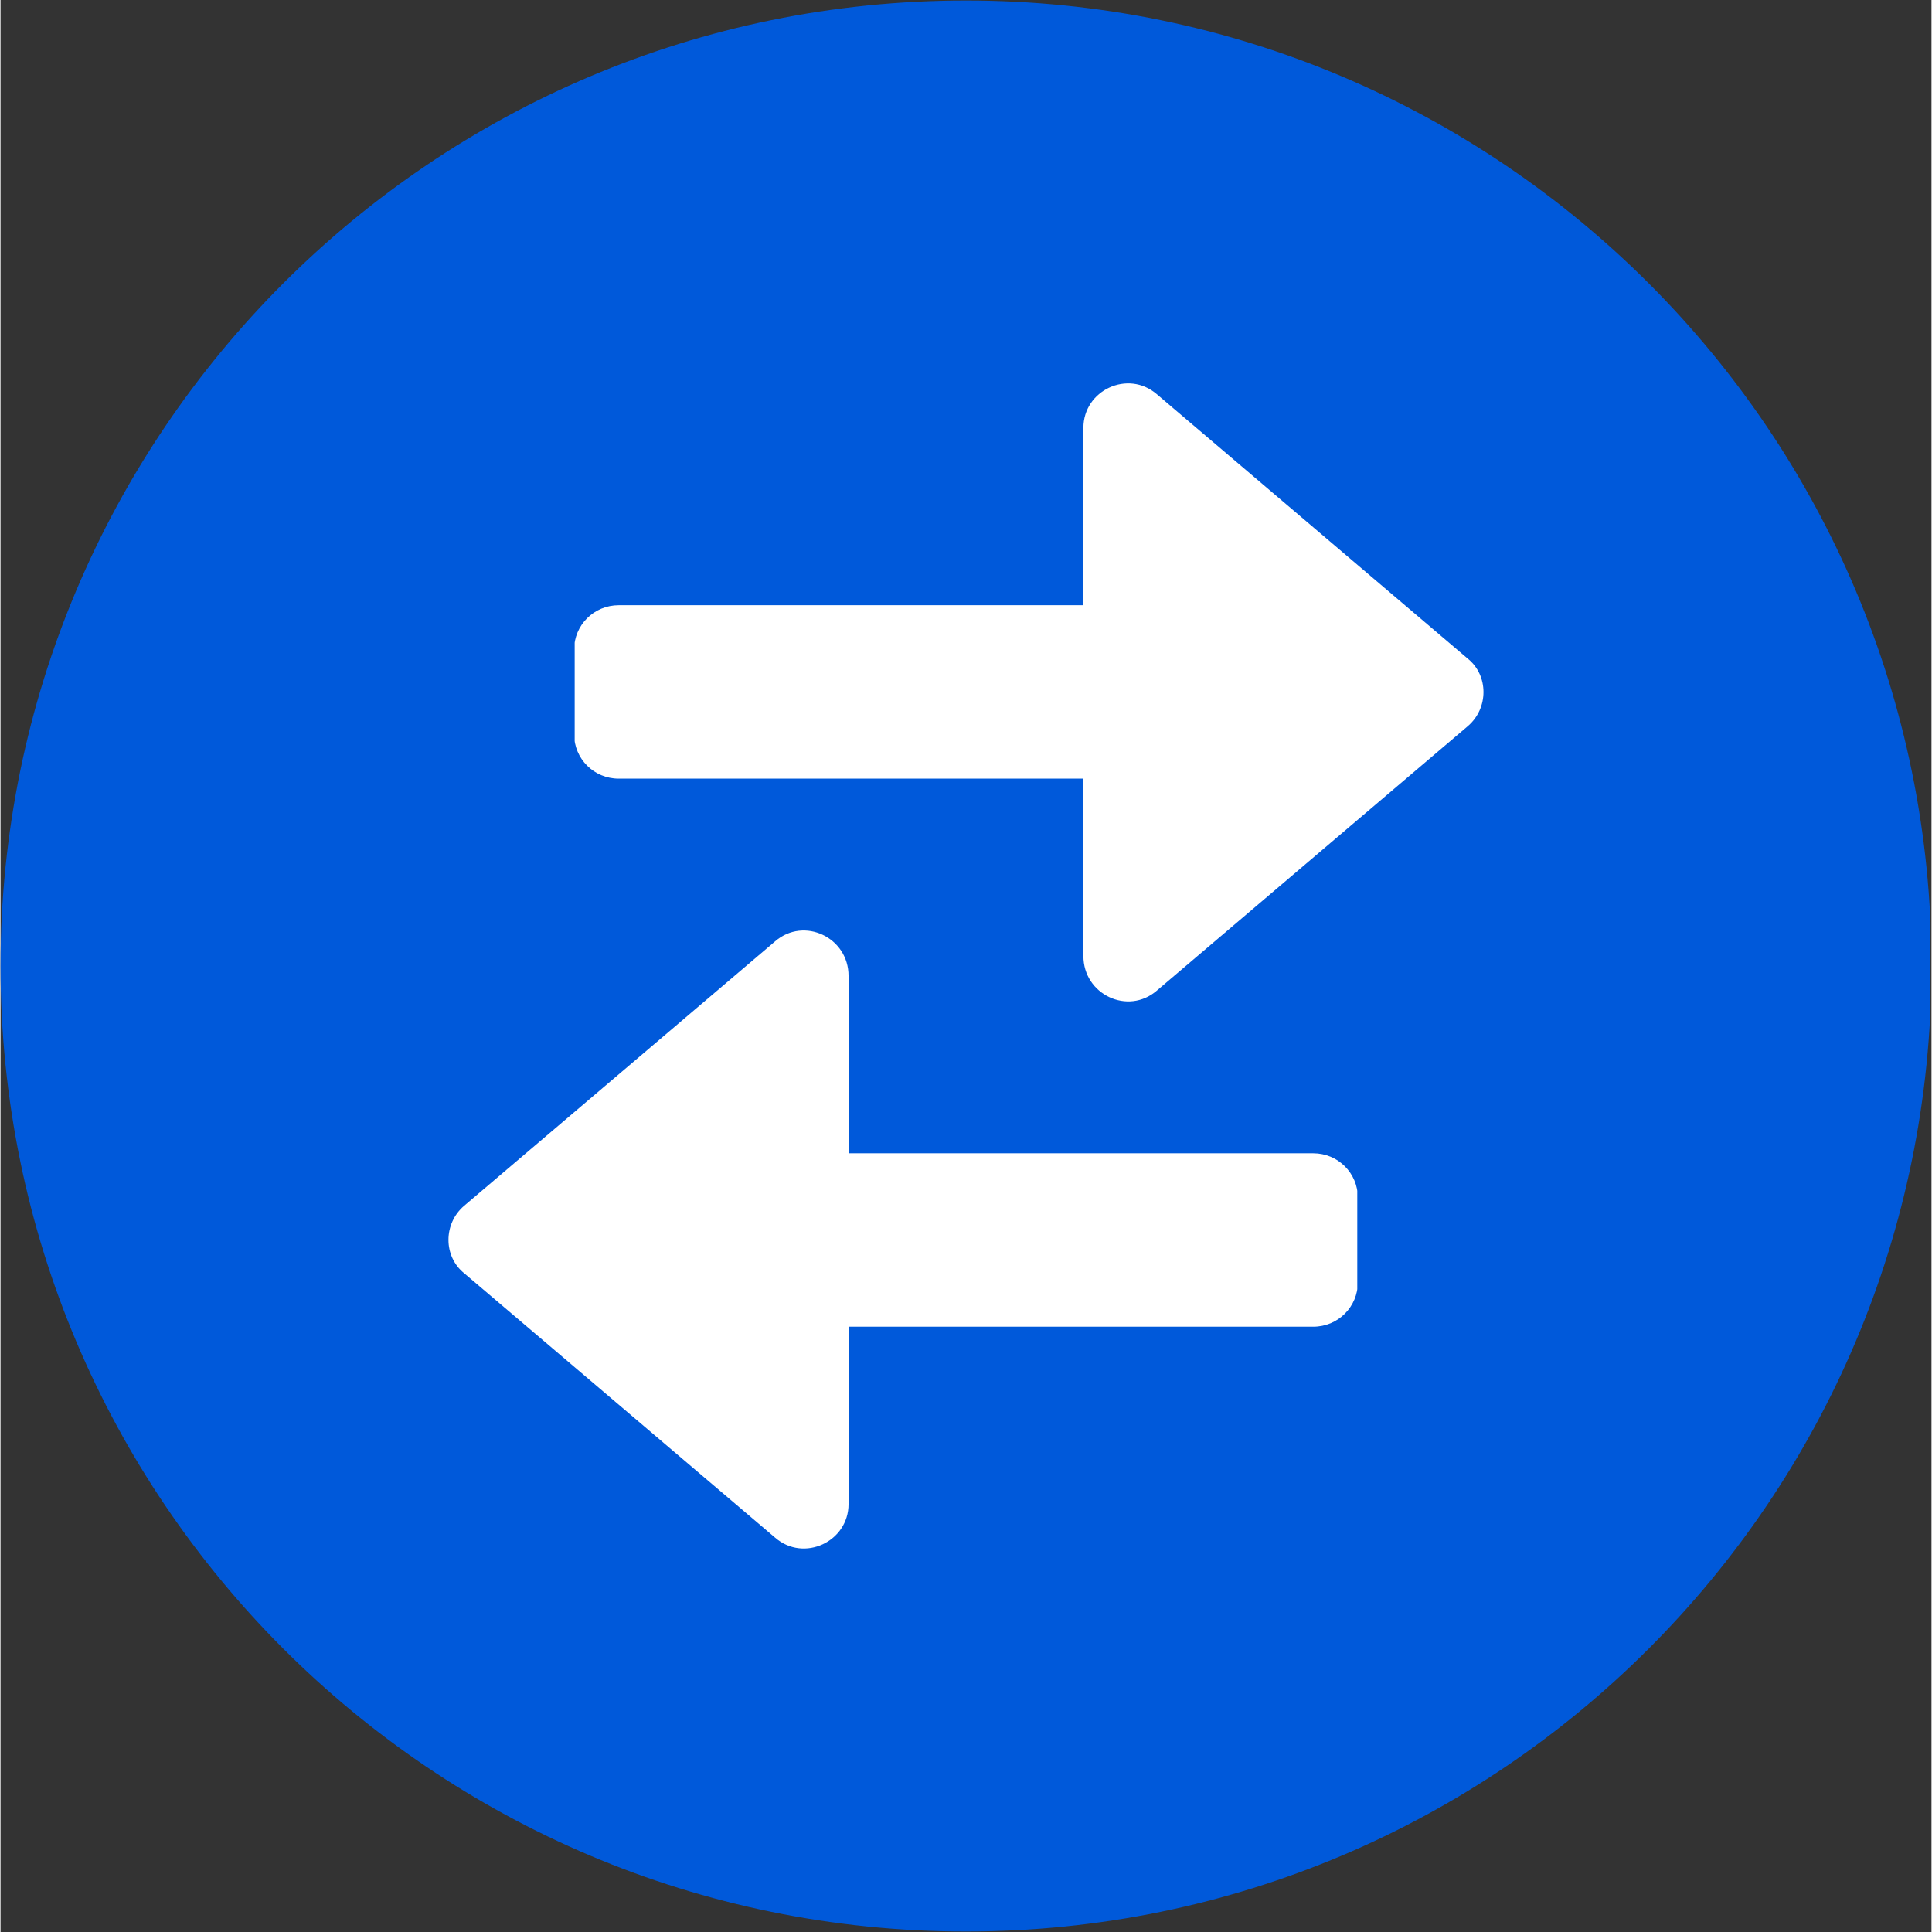
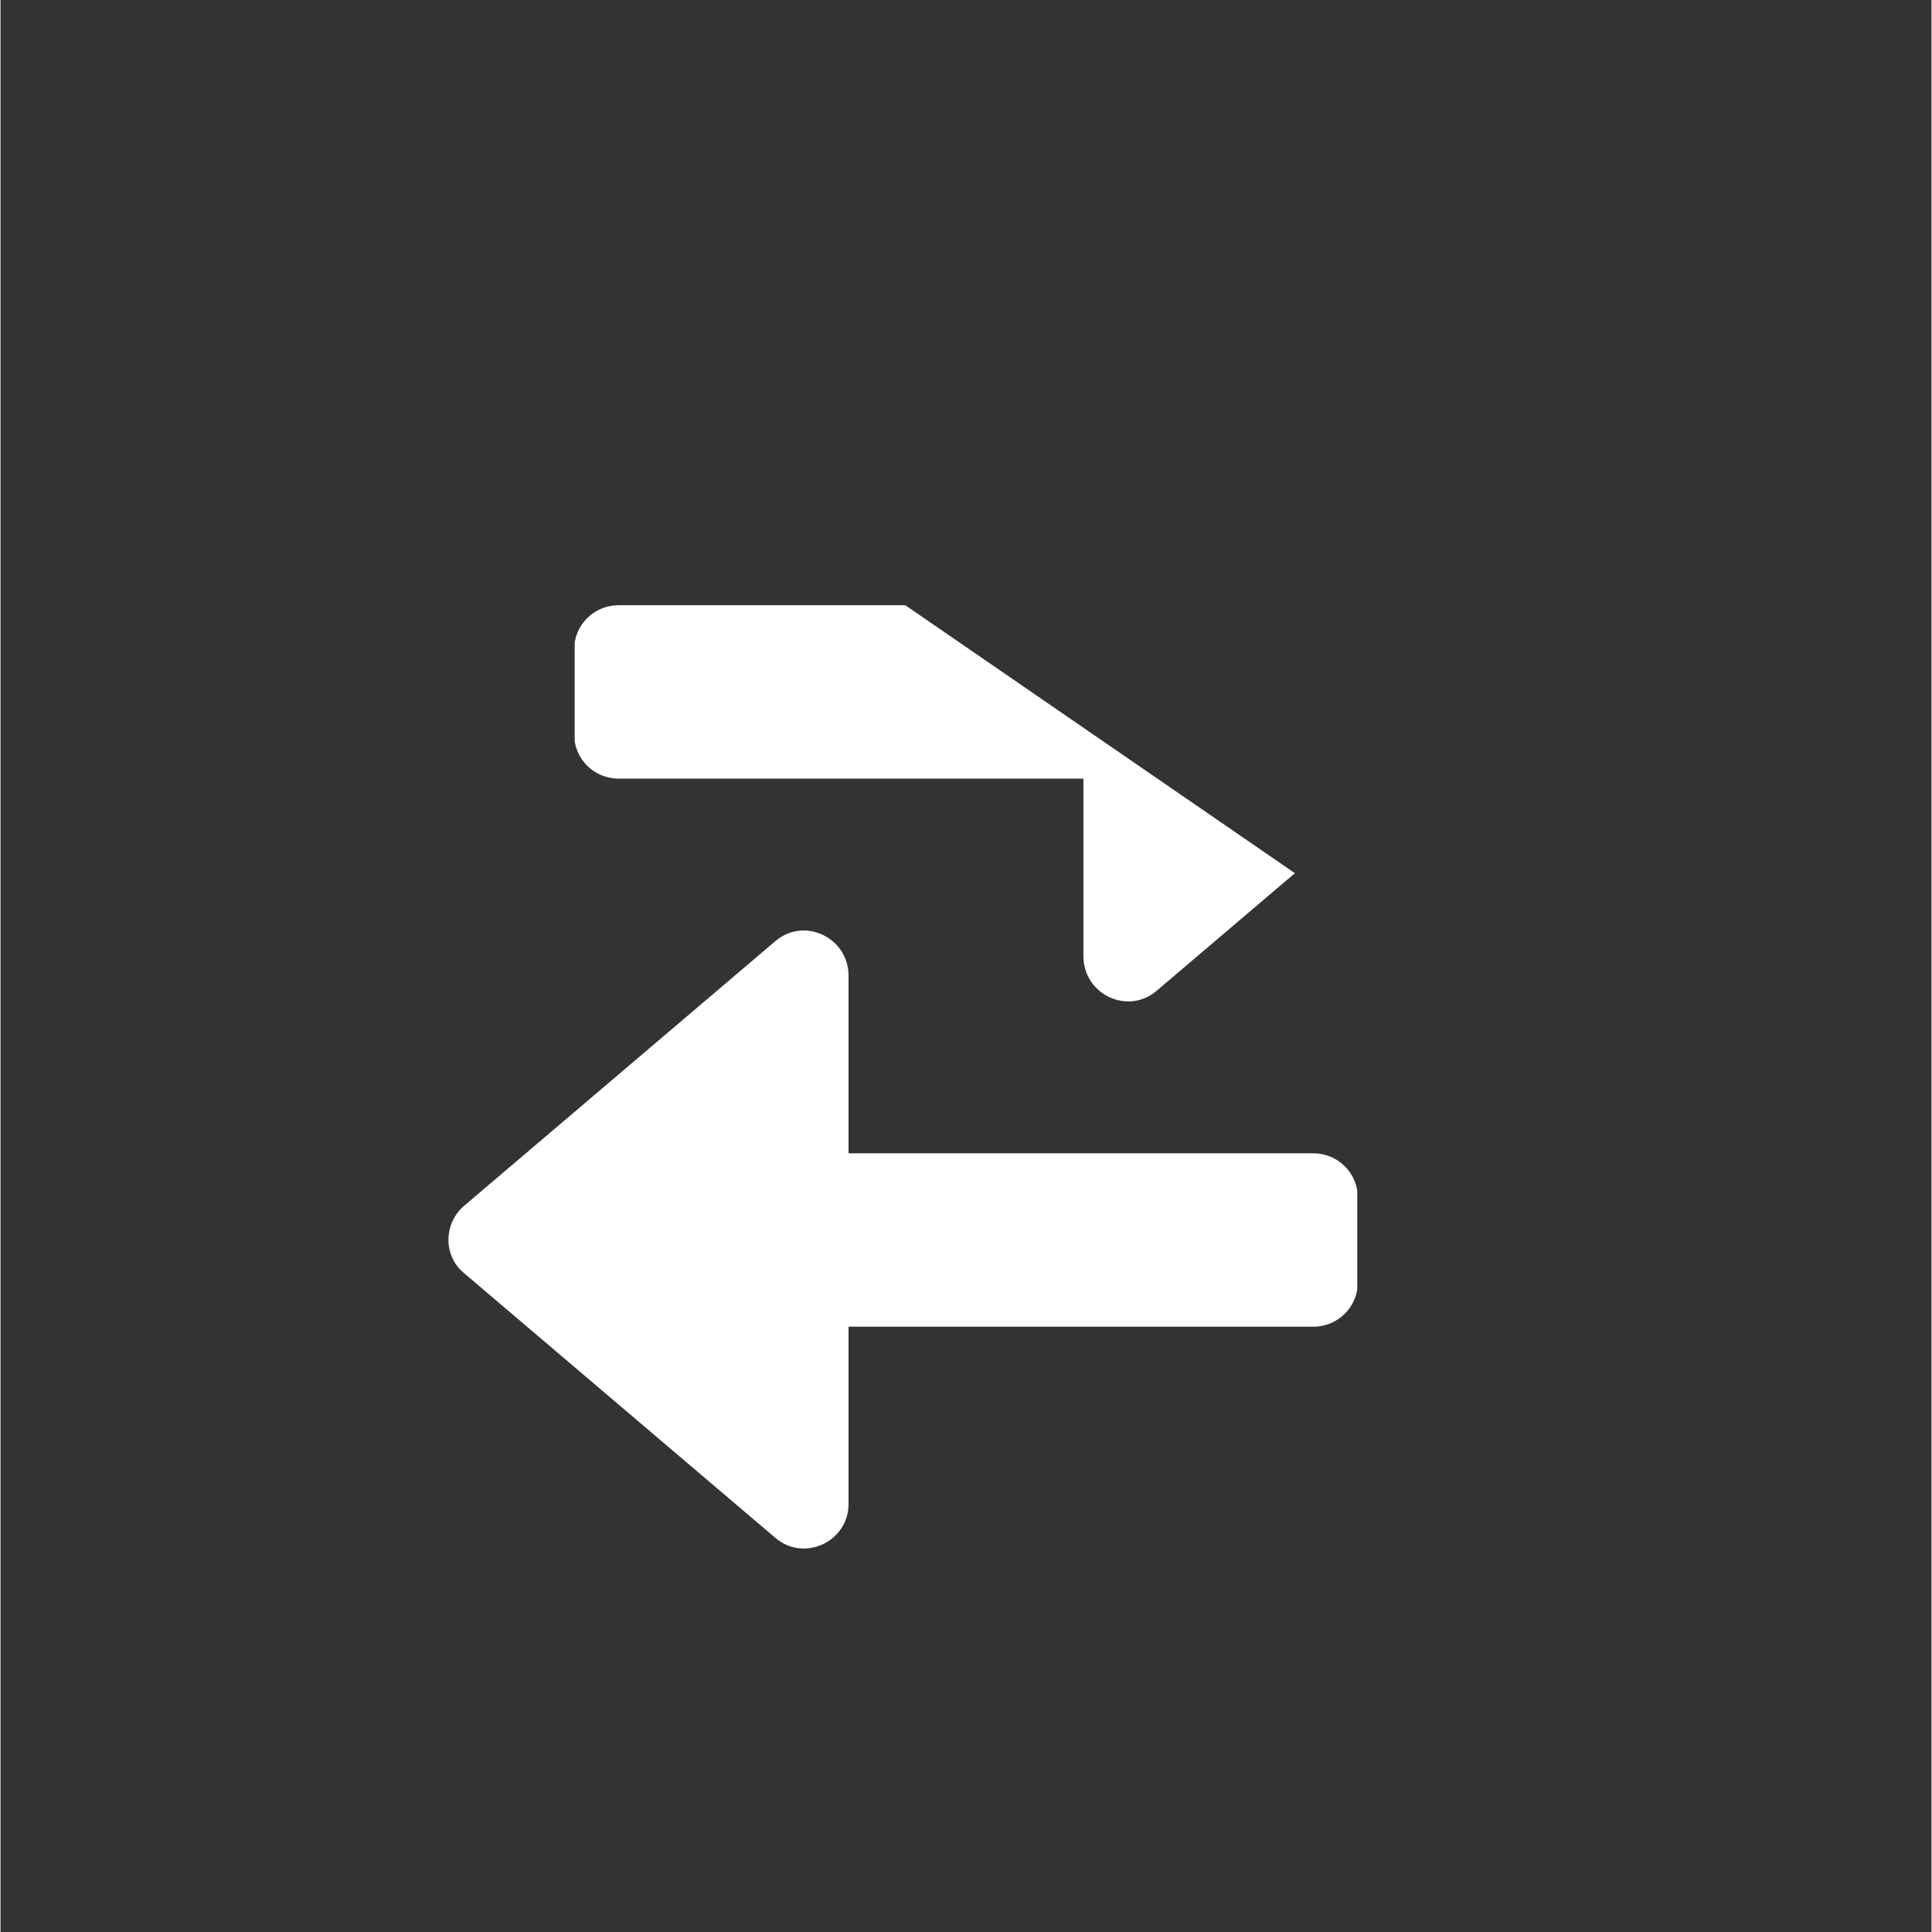
<svg xmlns="http://www.w3.org/2000/svg" width="300" zoomAndPan="magnify" viewBox="0 0 224.88 225" height="300" preserveAspectRatio="xMidYMid meet" version="1.0">
  <rect x="0" y="0" width="224.88" height="225" fill="#333333" stroke="none" />
  <defs>
    <clipPath id="99e7df09f7">
      <path d="M 0 0.059 L 224.762 0.059 L 224.762 224.938 L 0 224.938 Z M 0 0.059 " clip-rule="nonzero" />
    </clipPath>
    <clipPath id="abc92e2e68">
      <path d="M 112.441 0.059 C 50.34 0.059 0 50.402 0 112.5 C 0 174.598 50.34 224.941 112.441 224.941 C 174.539 224.941 224.879 174.598 224.879 112.5 C 224.879 50.402 174.539 0.059 112.441 0.059 Z M 112.441 0.059 " clip-rule="nonzero" />
    </clipPath>
    <clipPath id="fa53da8083">
-       <path d="M 66.867 44 L 173 44 L 173 117 L 66.867 117 Z M 66.867 44 " clip-rule="nonzero" />
+       <path d="M 66.867 44 L 173 117 L 66.867 117 Z M 66.867 44 " clip-rule="nonzero" />
    </clipPath>
    <clipPath id="988ea88313">
      <path d="M 52 108 L 158.008 108 L 158.008 181 L 52 181 Z M 52 108 " clip-rule="nonzero" />
    </clipPath>
  </defs>
  <g clip-path="url(#99e7df09f7)">
    <g clip-path="url(#abc92e2e68)">
-       <path fill="#0059da" d="M 0 0.059 L 224.879 0.059 L 224.879 224.941 L 0 224.941 Z M 0 0.059 " fill-opacity="1" fill-rule="nonzero" />
-     </g>
+       </g>
  </g>
  <g clip-path="url(#fa53da8083)">
    <path fill="#ffffff" d="M 134.652 115.375 L 170.887 84.562 C 173.312 82.484 173.312 78.676 170.887 76.715 L 134.652 45.902 C 131.305 43.02 126.113 45.441 126.113 49.828 L 126.113 70.484 L 71.992 70.484 C 69.105 70.484 66.797 72.793 66.797 75.676 L 66.797 85.484 C 66.797 88.371 69.105 90.68 71.992 90.68 L 126.113 90.68 L 126.113 111.336 C 126.113 115.836 131.305 118.258 134.652 115.375 Z M 134.652 115.375 " fill-opacity="1" fill-rule="nonzero" />
  </g>
  <g clip-path="url(#988ea88313)">
    <path fill="#ffffff" d="M 90.223 109.617 L 53.988 140.43 C 51.562 142.504 51.562 146.312 53.988 148.273 L 90.223 179.086 C 93.57 181.973 98.762 179.547 98.762 175.164 L 98.762 154.508 L 152.883 154.508 C 155.77 154.508 158.078 152.199 158.078 149.312 L 158.078 139.504 C 158.078 136.621 155.77 134.312 152.883 134.312 L 98.762 134.312 L 98.762 113.656 C 98.762 109.156 93.57 106.73 90.223 109.617 Z M 90.223 109.617 " fill-opacity="1" fill-rule="nonzero" />
  </g>
</svg>